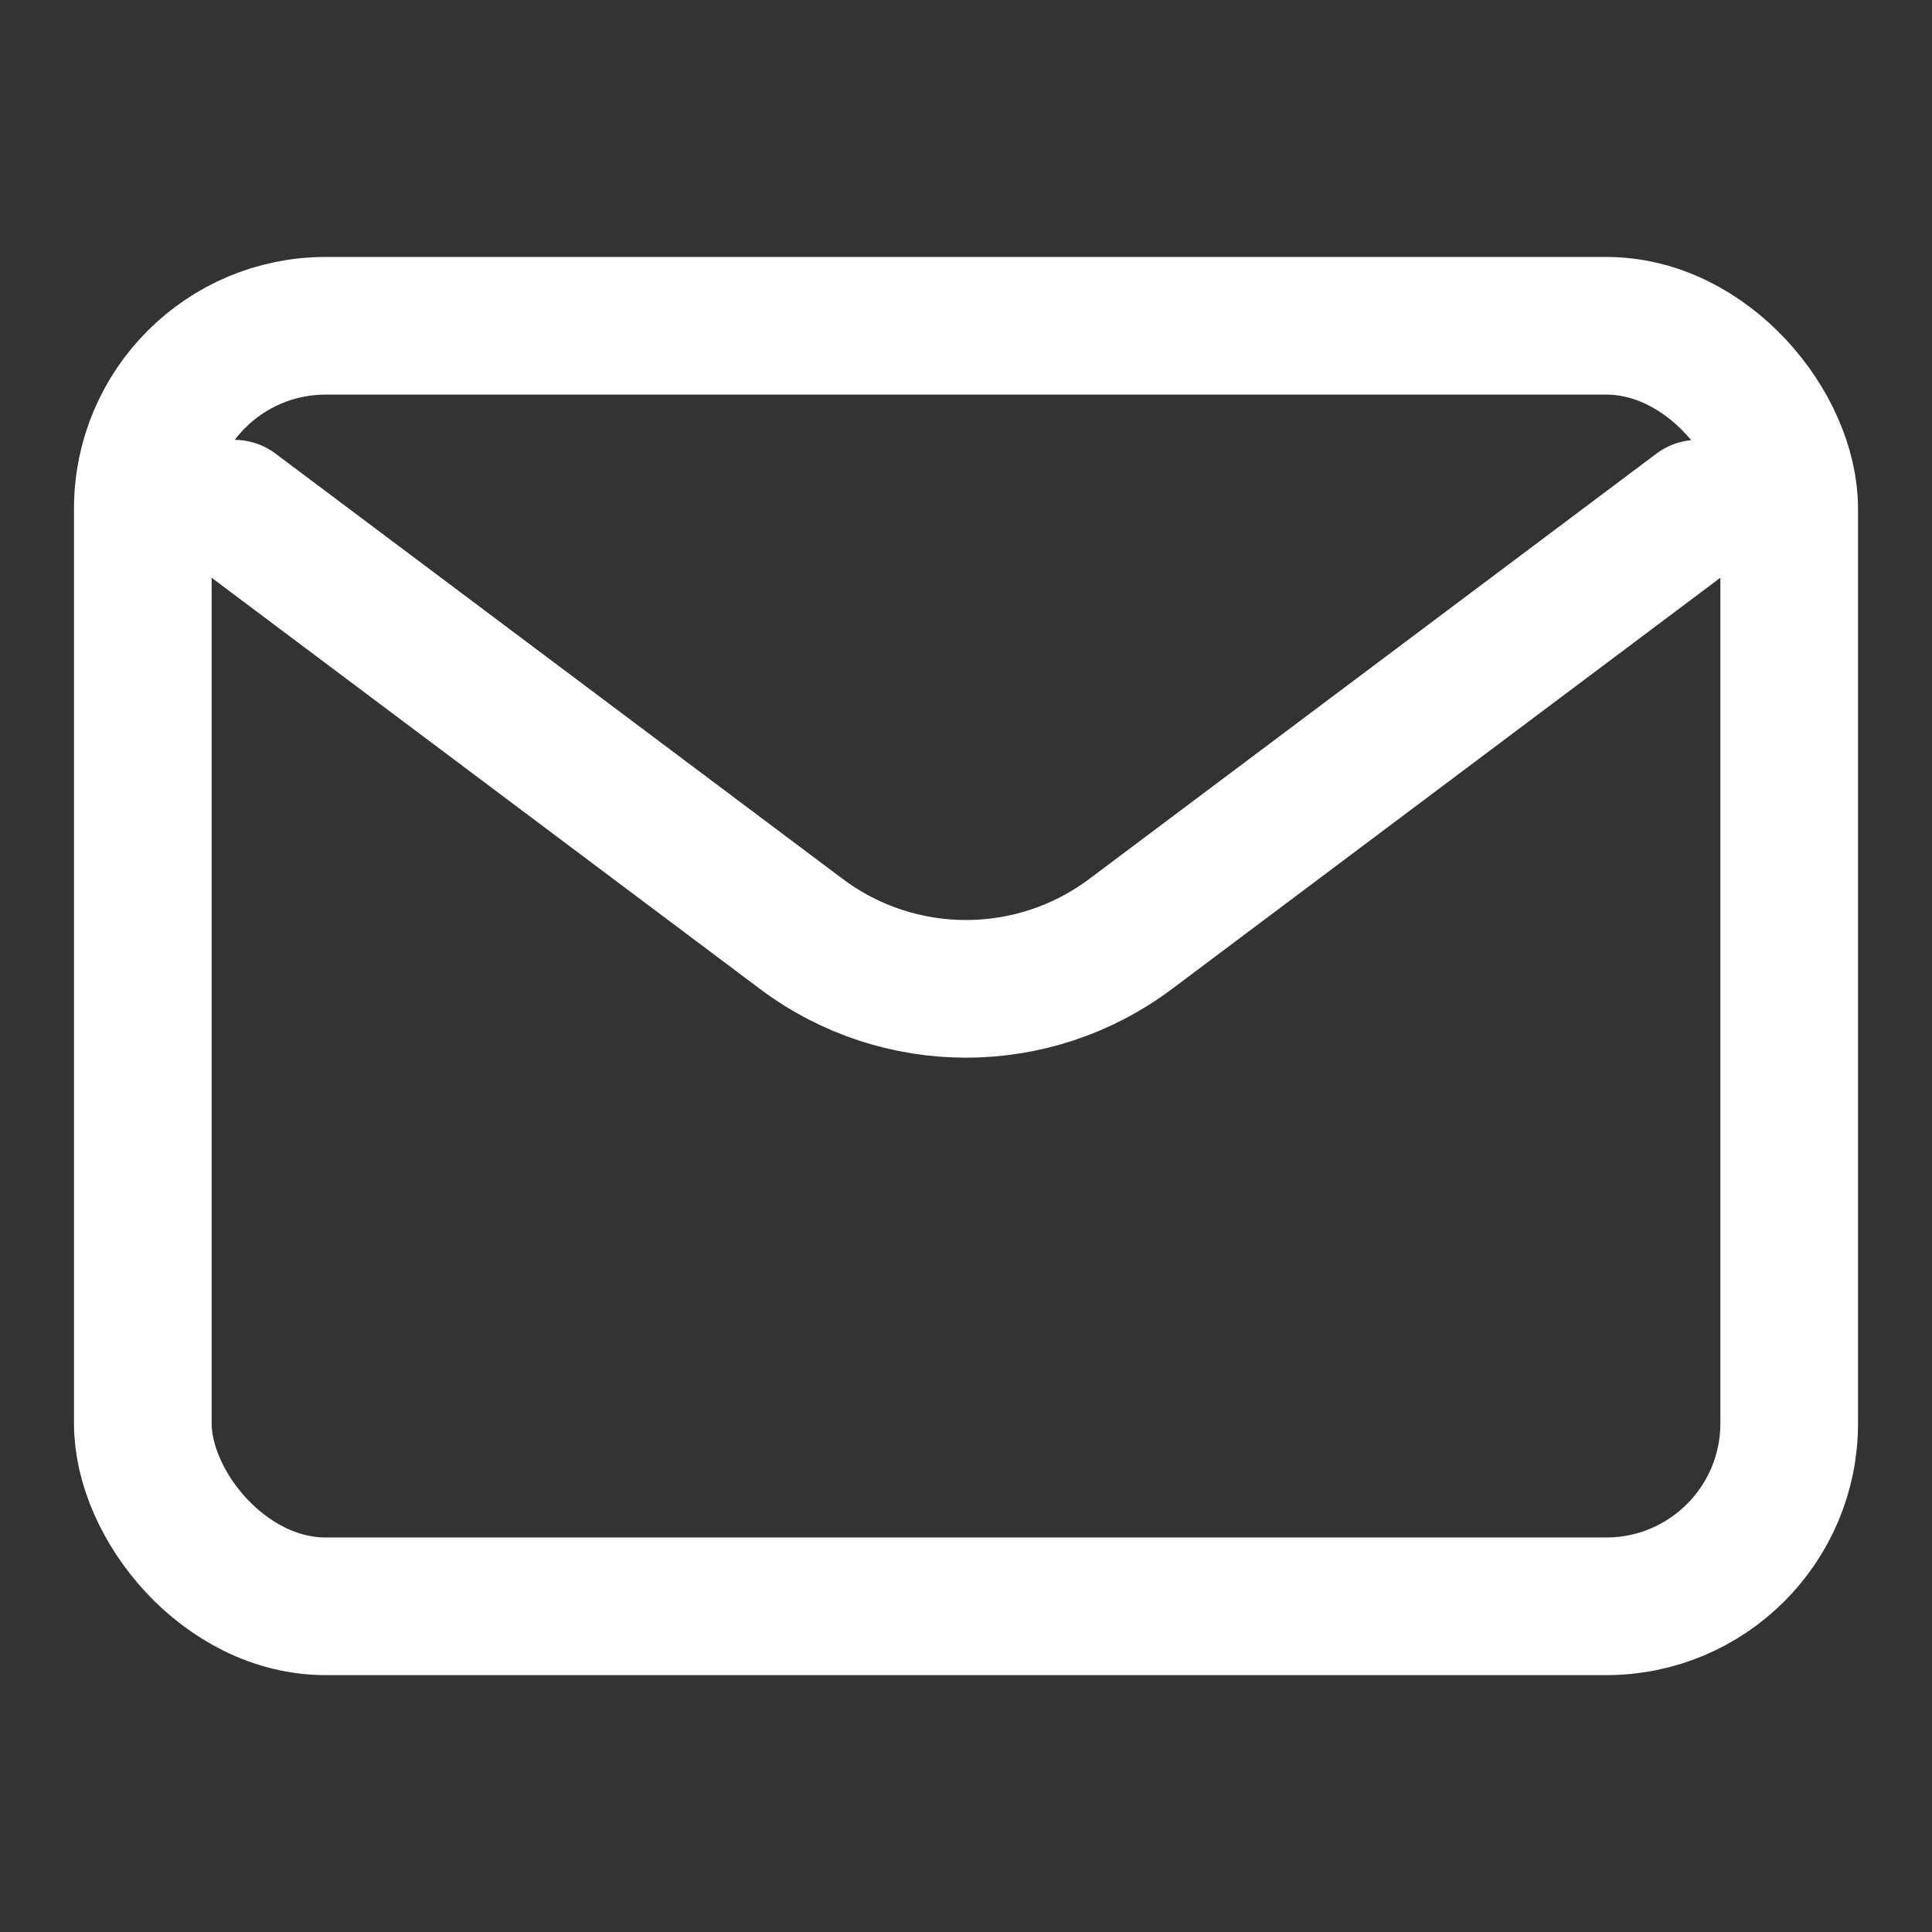
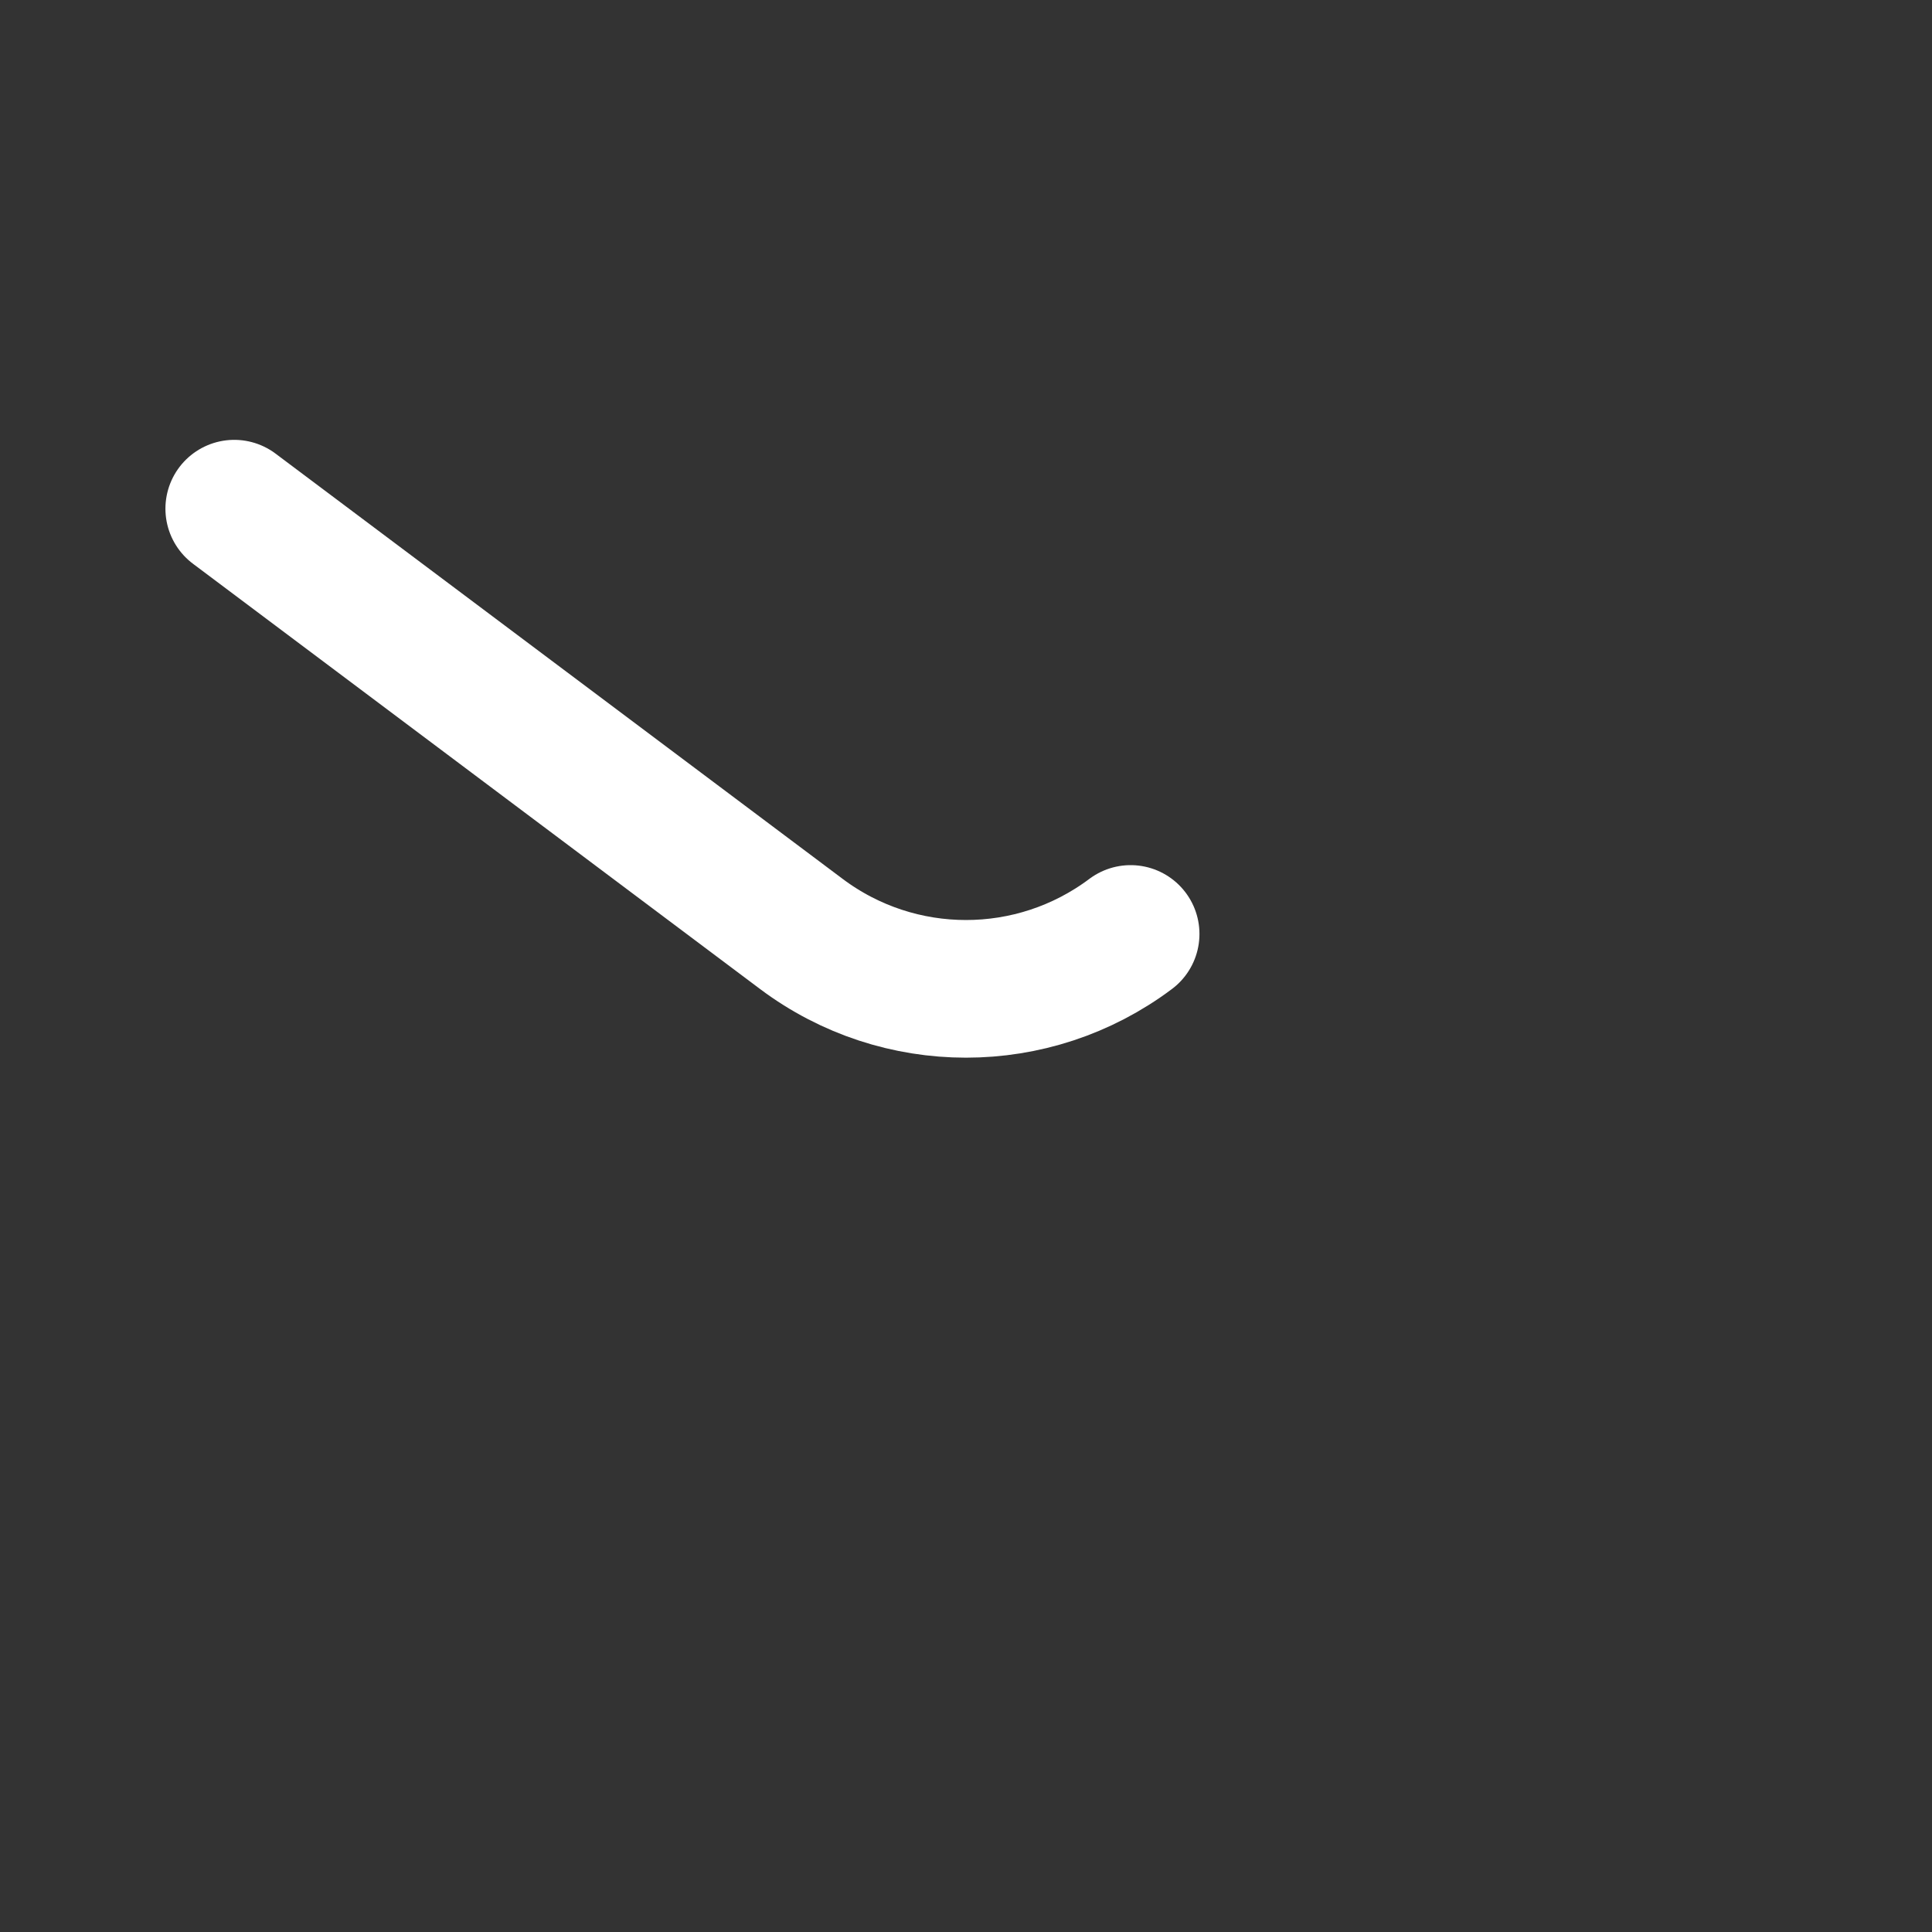
<svg xmlns="http://www.w3.org/2000/svg" xmlns:ns1="http://sodipodi.sourceforge.net/DTD/sodipodi-0.dtd" xmlns:ns2="http://www.inkscape.org/namespaces/inkscape" width="800px" height="800px" viewBox="0 0 24 24" fill="none" version="1.1" id="svg9" ns1:docname="email.svg" ns2:version="1.2.2 (732a01da63, 2022-12-09)">
  <rect x="0" y="0" width="24" height="24" fill="#333333" stroke="none" />
  <defs id="defs13" />
  <ns1:namedview id="namedview11" pagecolor="#ffffff" bordercolor="#000000" borderopacity="0.25" ns2:showpageshadow="2" ns2:pageopacity="0.0" ns2:pagecheckerboard="0" ns2:deskcolor="#d1d1d1" showgrid="false" ns2:zoom="0.523125" ns2:cx="513.26165" ns2:cy="441.57706" ns2:window-width="1920" ns2:window-height="1017" ns2:window-x="1912" ns2:window-y="-8" ns2:window-maximized="1" ns2:current-layer="svg9" />
  <g id="SVGRepo_bgCarrier" stroke-width="0" style="display:inline" />
  <g id="SVGRepo_tracerCarrier" stroke-linecap="round" stroke-linejoin="round" style="display:inline" />
  <g id="SVGRepo_iconCarrier" style="display:inline">
-     <path d="M 2.91,6.319 9.955,11.602 c 1.212,0.909 2.878,0.909 4.09,0 L 21.09,6.319" stroke="#ffffff" stroke-width="2.392" stroke-linecap="round" stroke-linejoin="round" id="path4" style="stroke-width:1.71;stroke-dasharray:none" />
-     <rect x="1.774" y="4.047" width="20.452" height="15.907" rx="2.272" stroke="#ffffff" stroke-width="2.392" stroke-linecap="round" id="rect6" style="stroke-width:1.71;stroke-dasharray:none" />
+     <path d="M 2.91,6.319 9.955,11.602 c 1.212,0.909 2.878,0.909 4.09,0 " stroke="#ffffff" stroke-width="2.392" stroke-linecap="round" stroke-linejoin="round" id="path4" style="stroke-width:1.71;stroke-dasharray:none" />
  </g>
</svg>